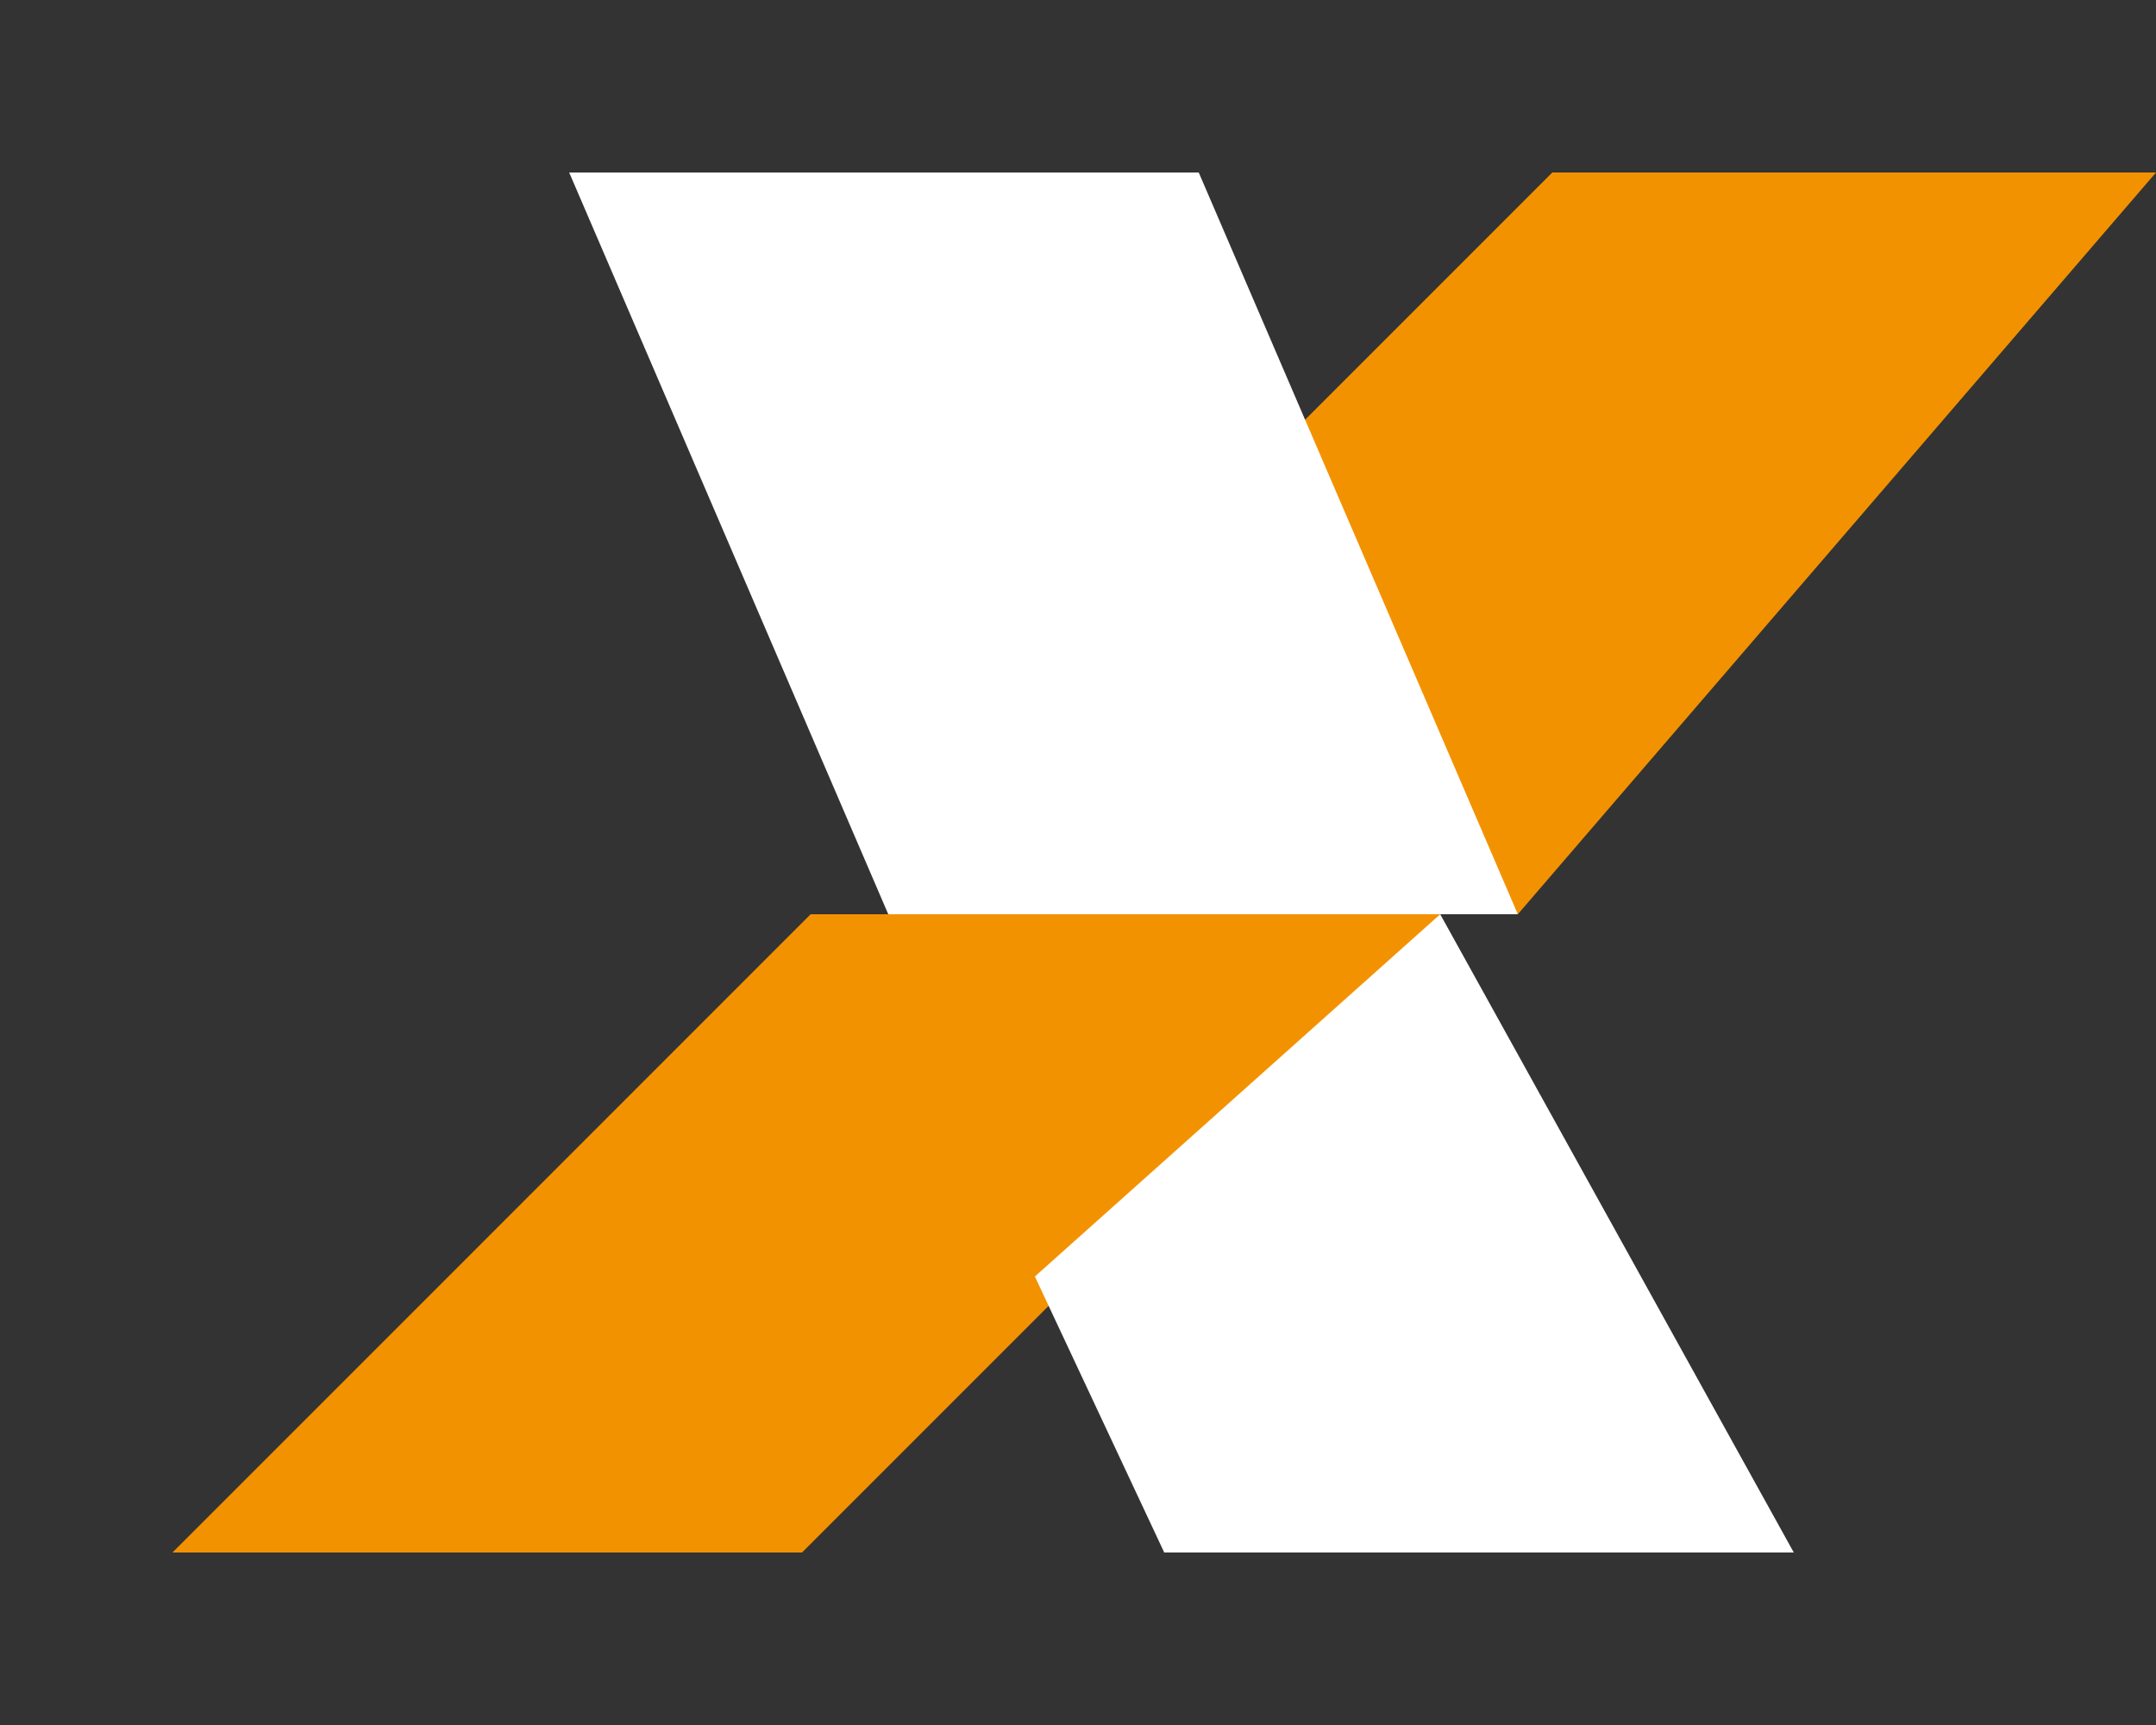
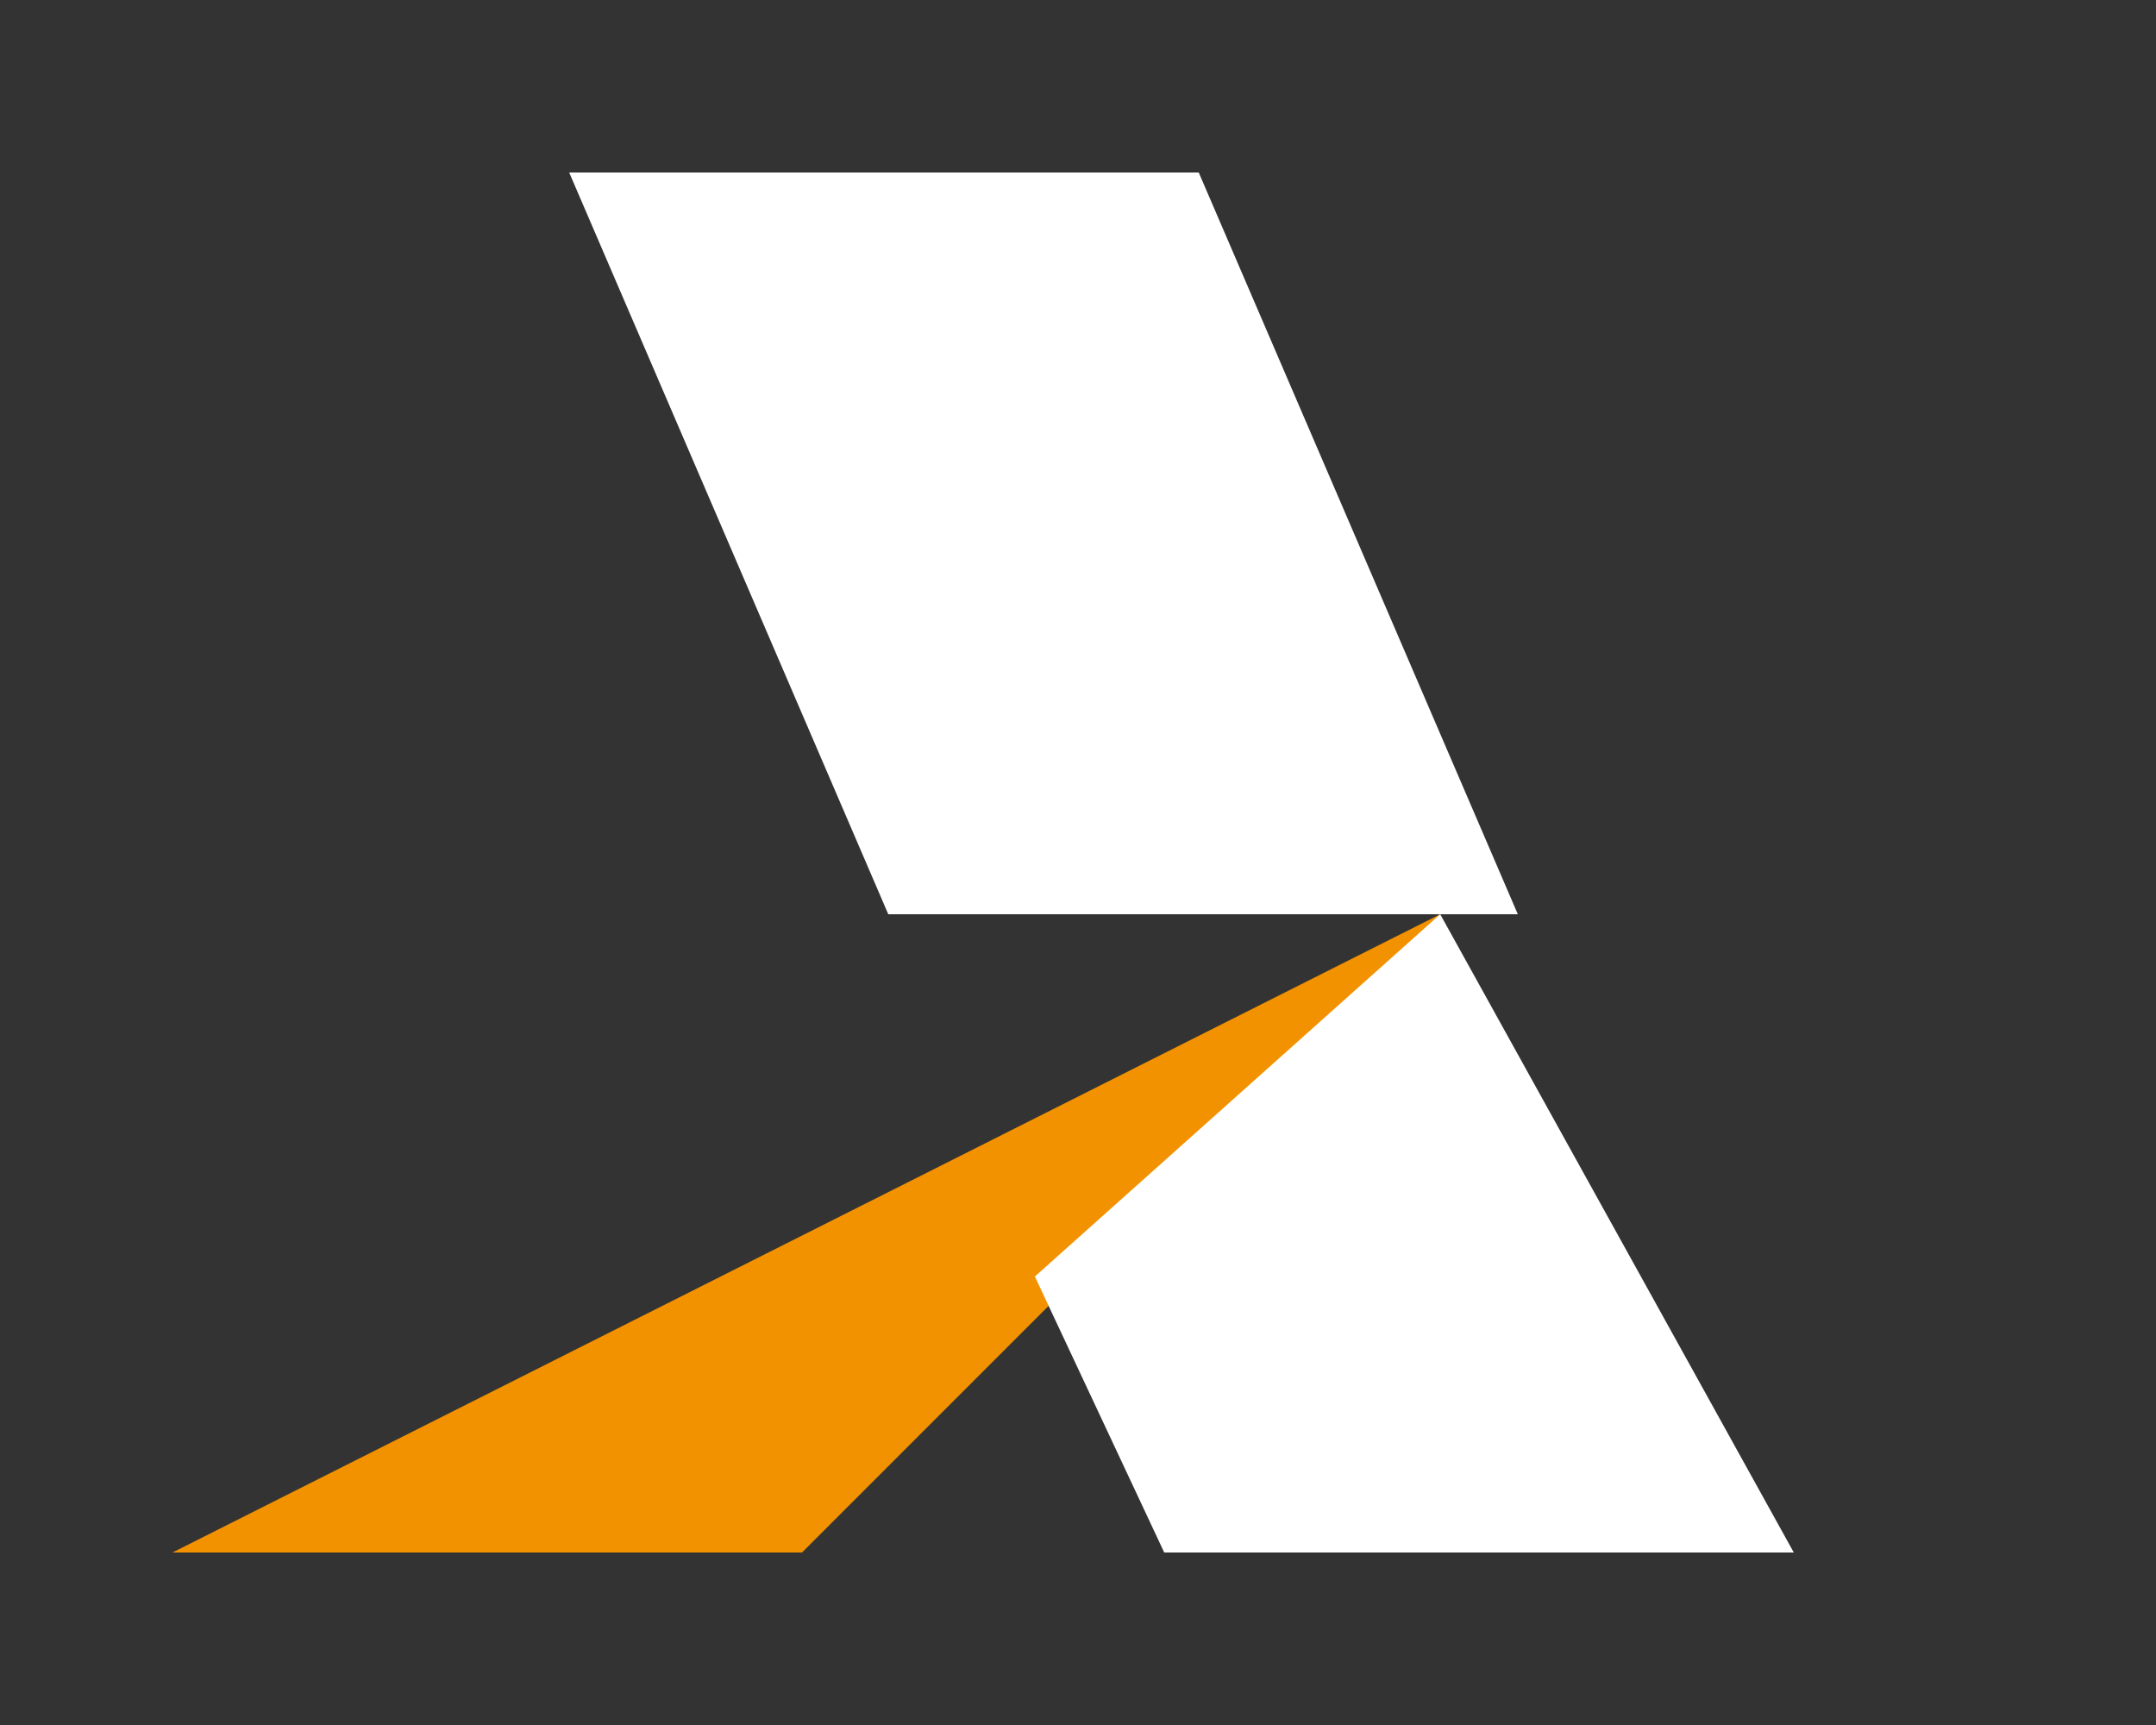
<svg xmlns="http://www.w3.org/2000/svg" width="50" height="40" viewBox="0 0 50 40">
  <rect x="0" y="0" width="50" height="40" fill="#333333" stroke="none" />
-   <rect width="50" height="40" fill="transparent" />
  <g transform="translate(4, 4)">
-     <path fill-rule="evenodd" clip-rule="evenodd" d="M0 32H14.6L29.4 17.2H14.8L0 32Z" fill="#F39200" />
-     <path fill-rule="evenodd" clip-rule="evenodd" d="M32 0L25.6 6.4L31.2 17.2L46 0H32Z" fill="#F39200" />
+     <path fill-rule="evenodd" clip-rule="evenodd" d="M0 32H14.6L29.4 17.2L0 32Z" fill="#F39200" />
    <path fill-rule="evenodd" clip-rule="evenodd" d="M9.2 0H23.8L31.2 17.2H16.6L9.2 0Z" fill="white" />
    <path fill-rule="evenodd" clip-rule="evenodd" d="M20 25.6L29.4 17.2L37.6 32H23L20 25.6Z" fill="white" />
  </g>
</svg>